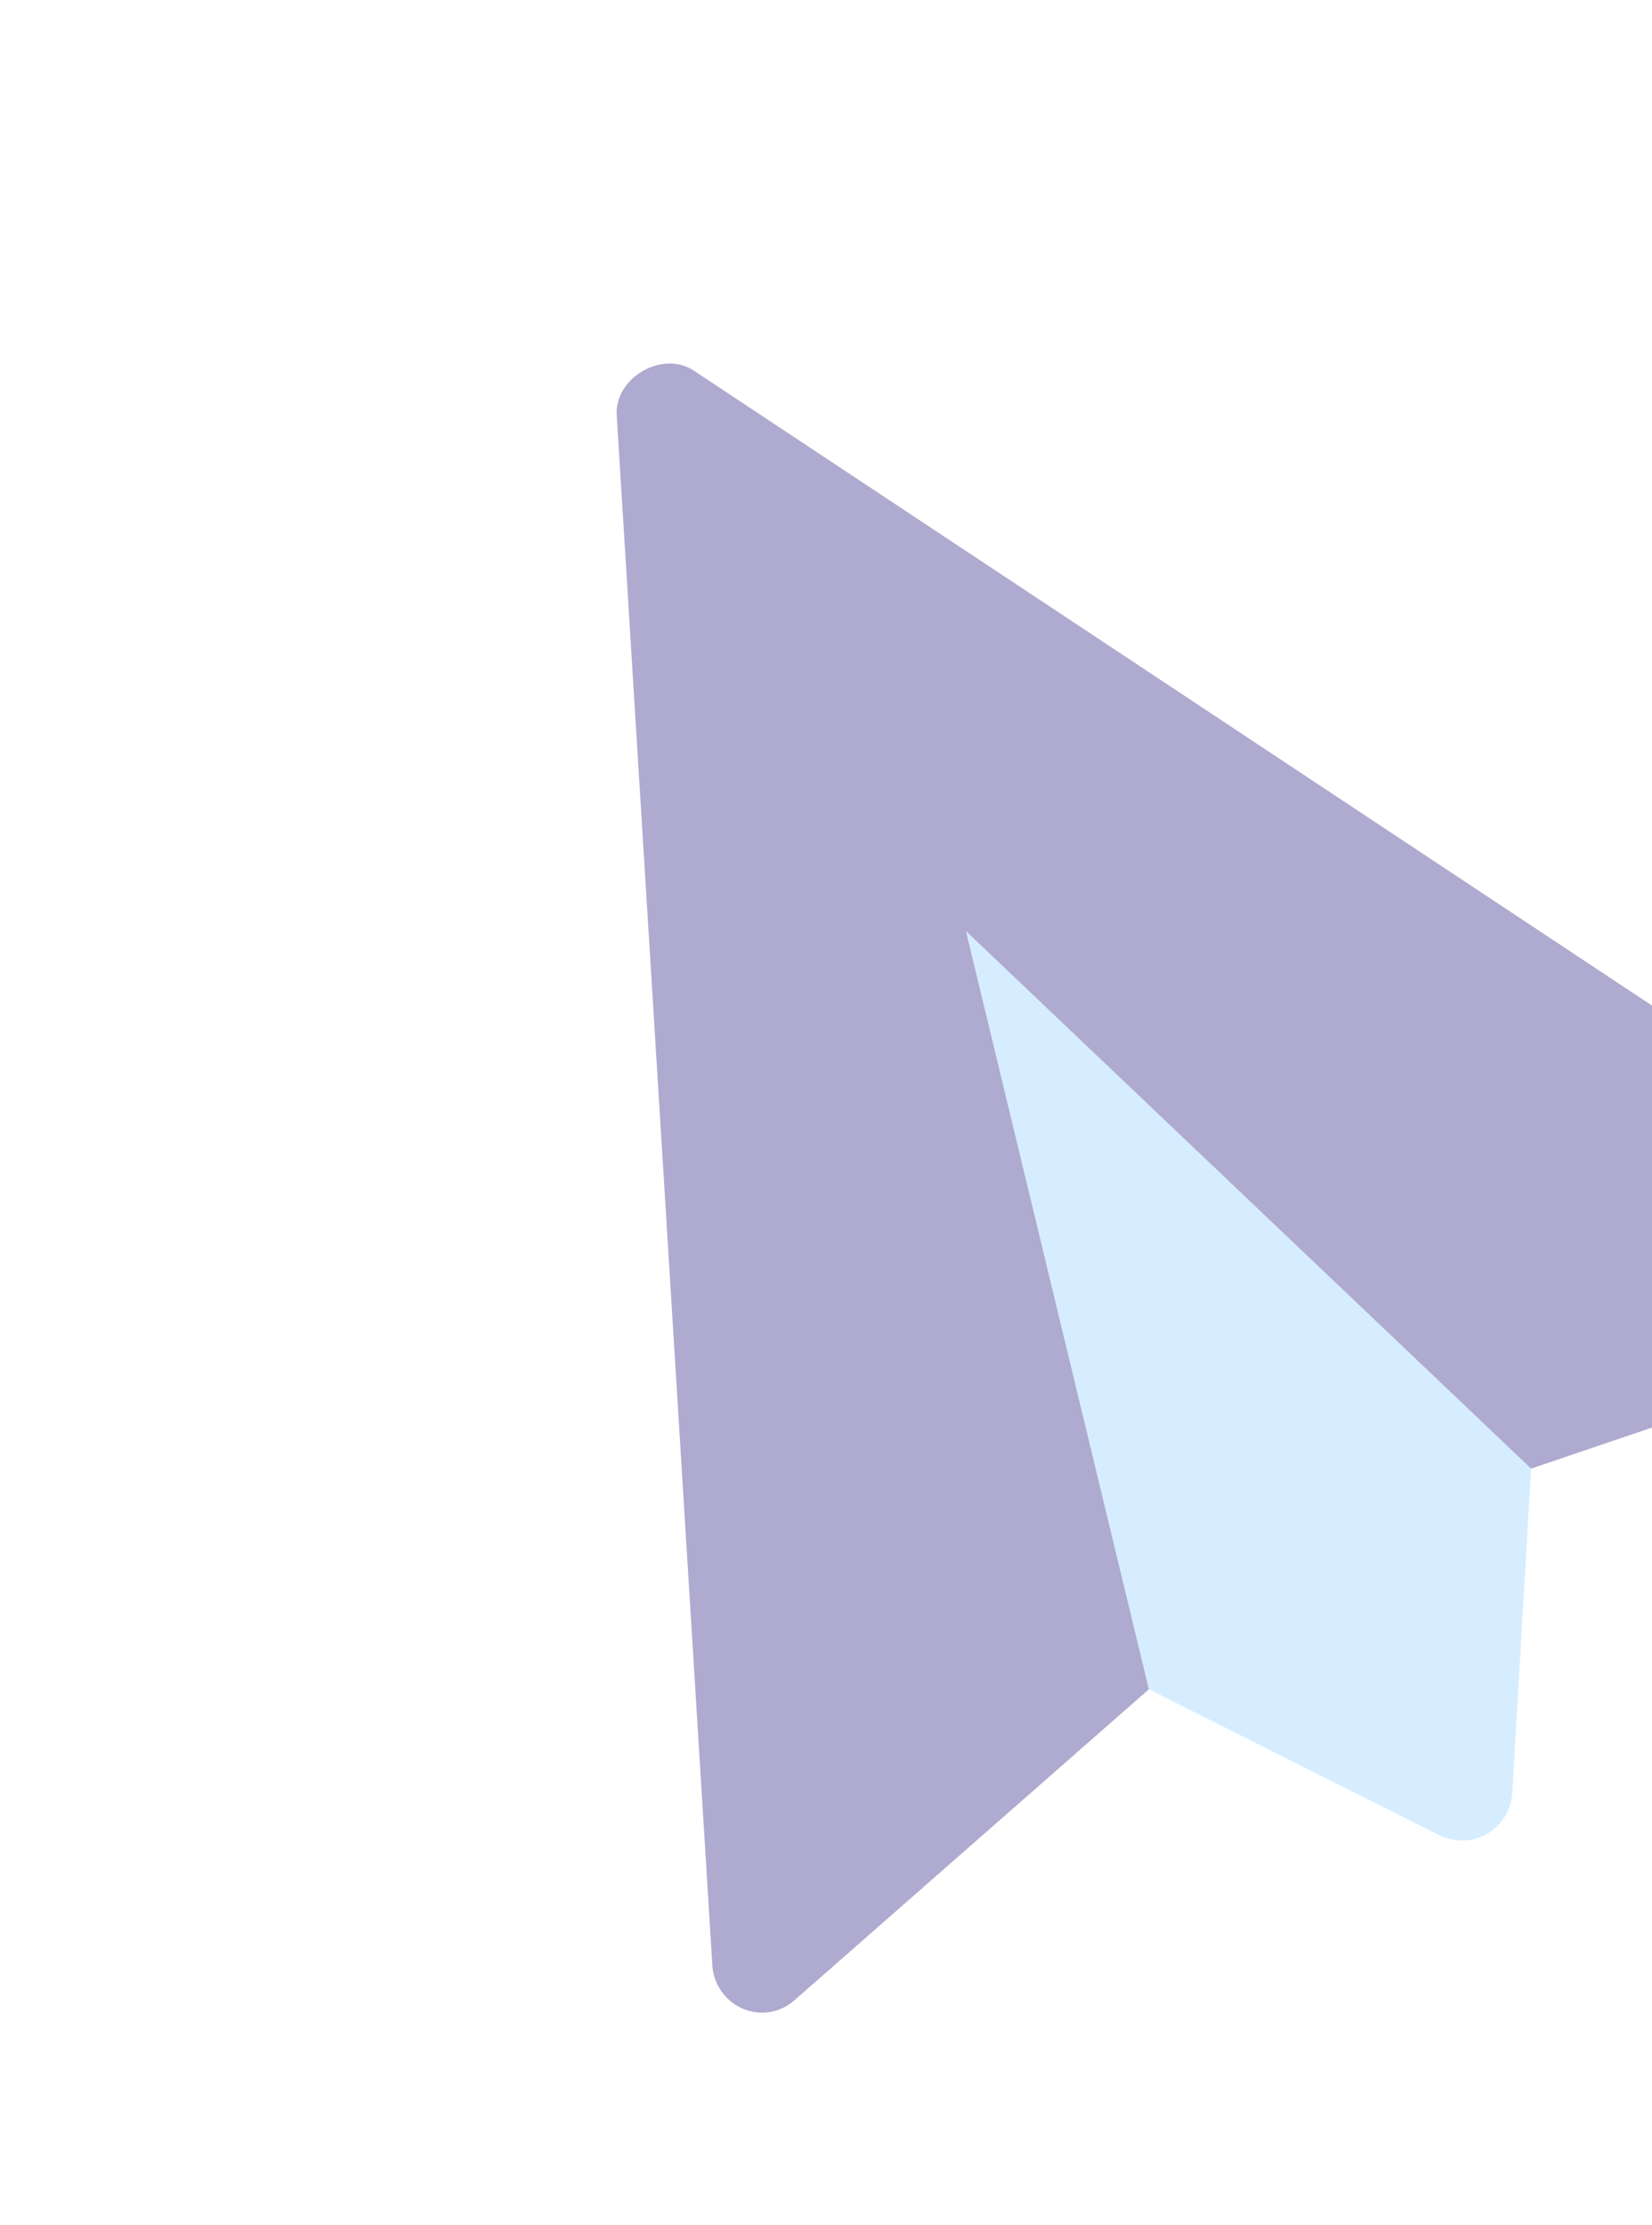
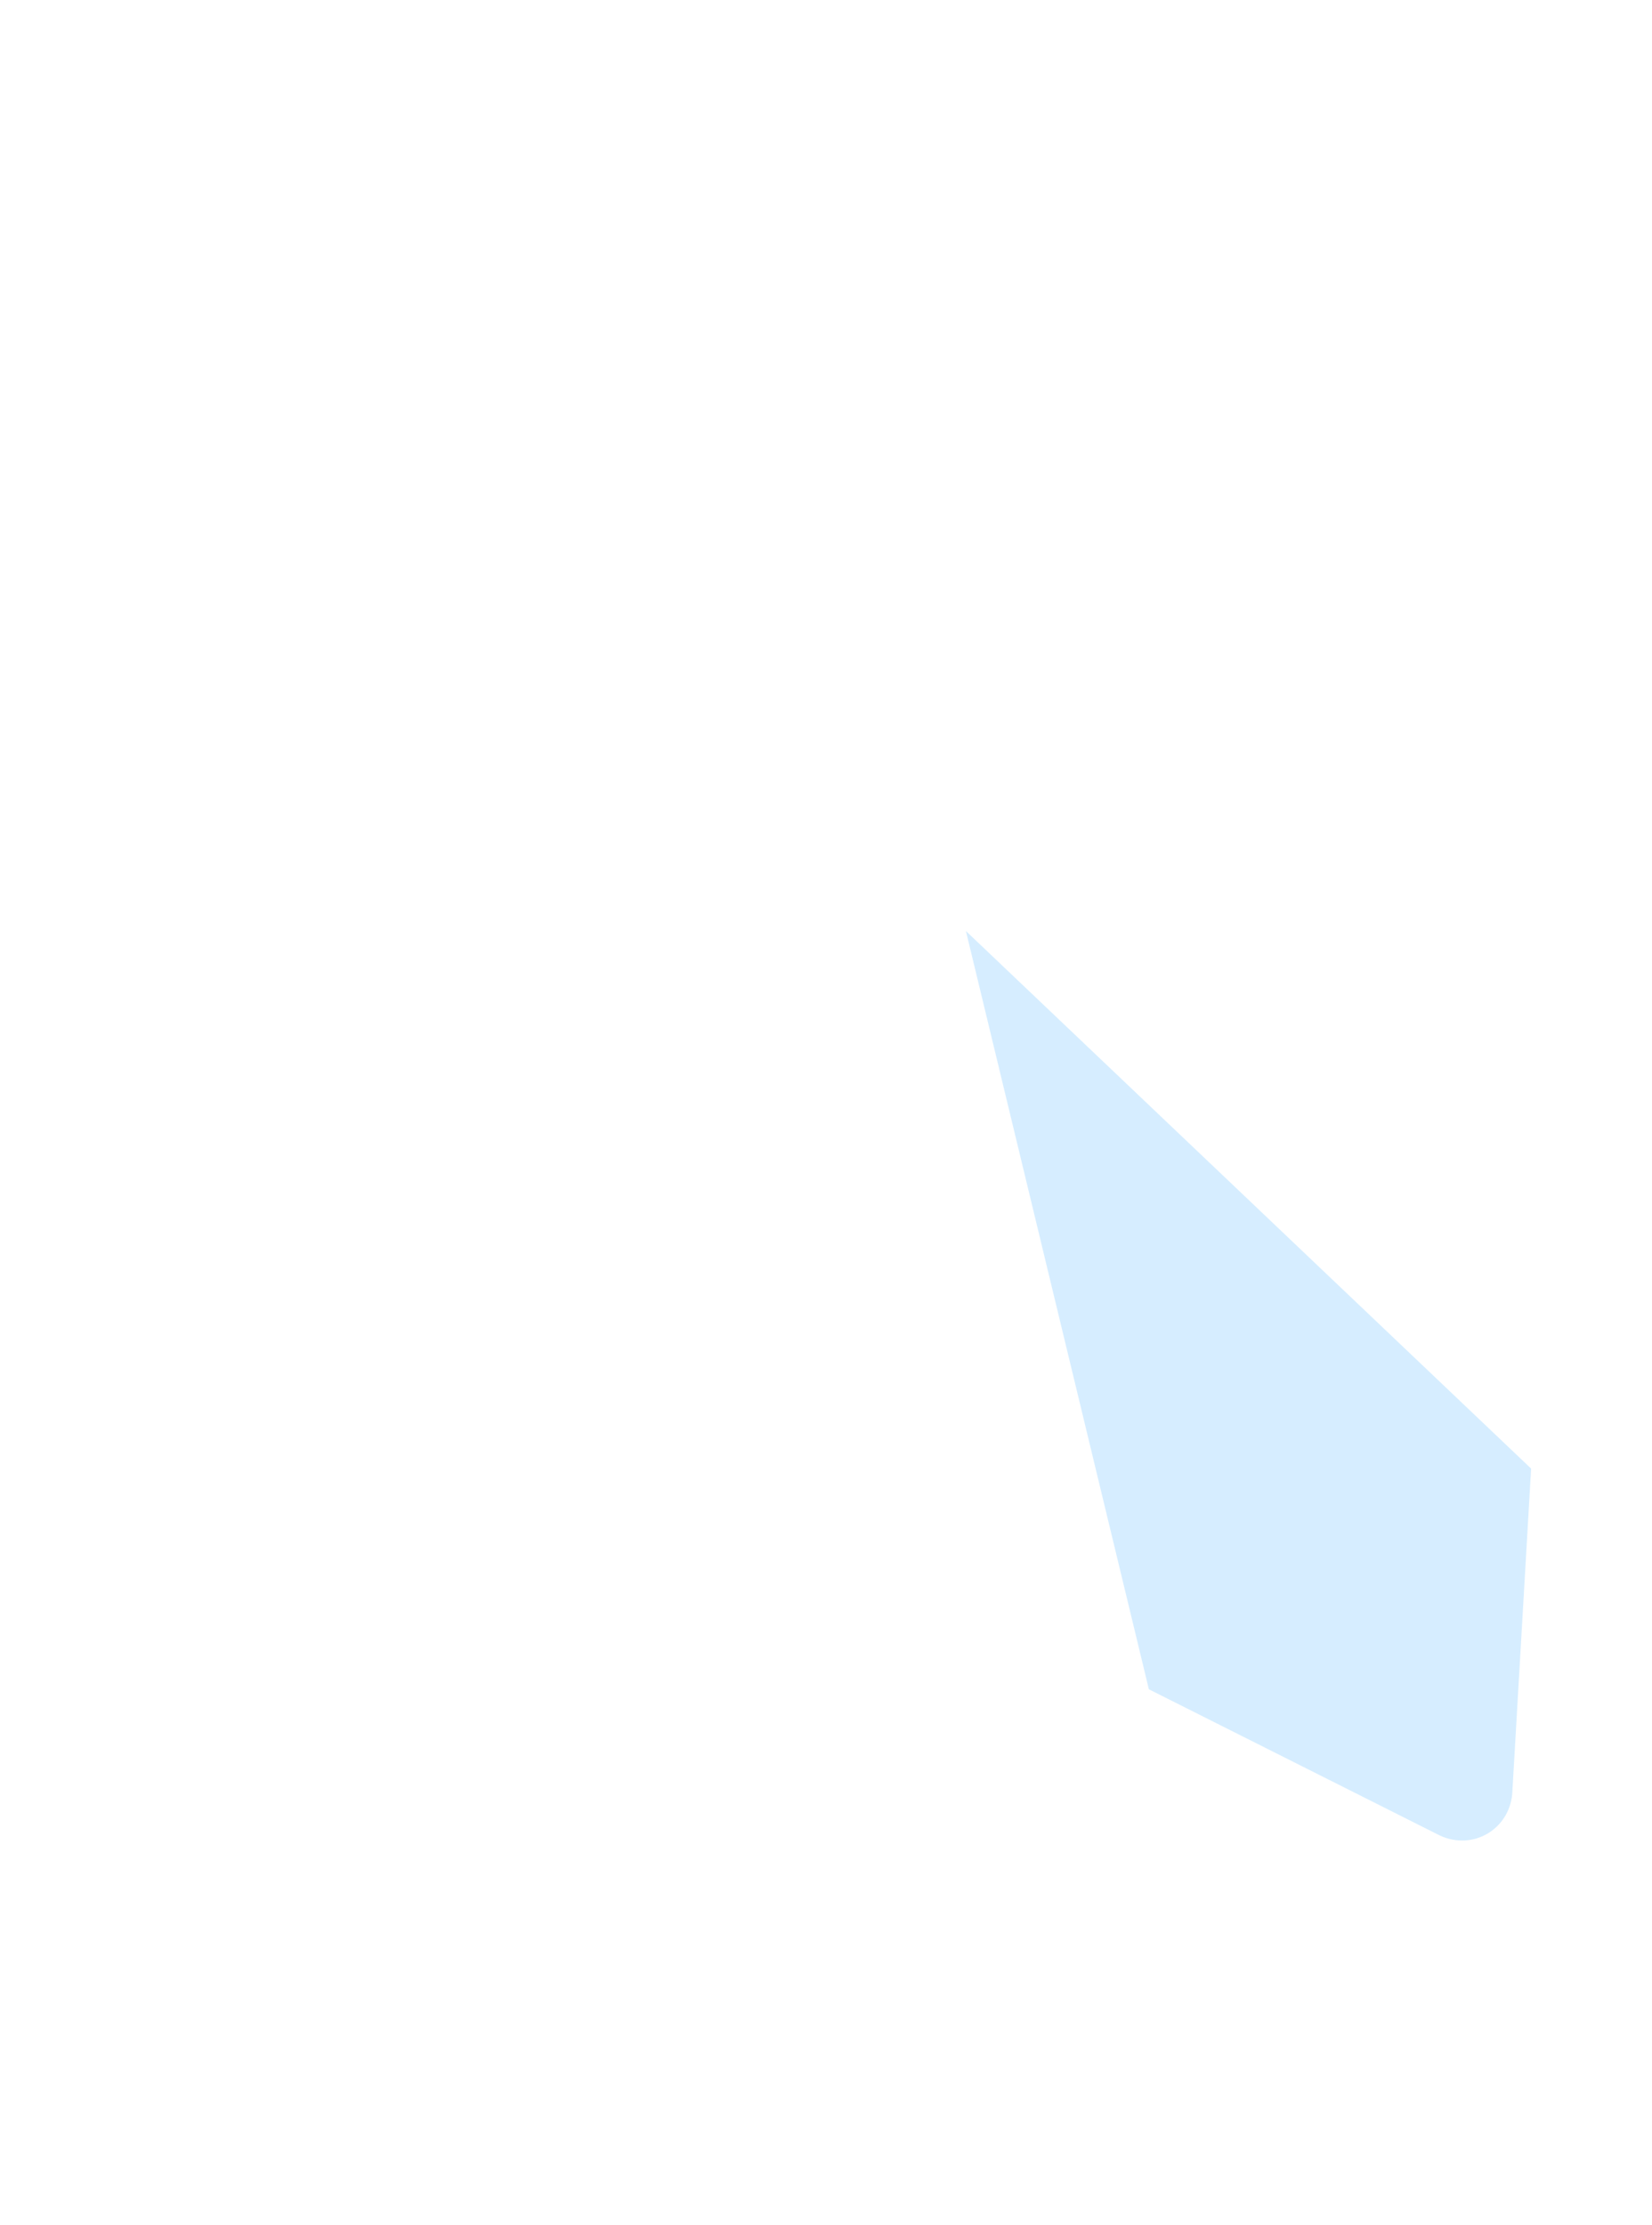
<svg xmlns="http://www.w3.org/2000/svg" width="75" height="101" viewBox="0 0 75 101" fill="none">
  <g opacity="0.5">
-     <path d="M90.317 55.8L31.5 16.826C30.075 15.885 27.896 17.143 27.998 18.848L32.343 89.272C32.413 90.113 32.94 90.846 33.705 91.183C34.532 91.536 35.428 91.381 36.078 90.799L52.159 76.69L52.839 57.829L69.512 66.671L89.772 59.799C90.601 59.527 91.183 58.828 91.29 57.936C91.382 57.105 91.01 56.282 90.317 55.8Z" fill="#6056A0" />
    <path d="M43.852 42.266L52.158 76.69L65.386 83.337C66.864 84.01 68.498 83.066 68.654 81.45L69.512 66.671L43.852 42.266Z" fill="#ADDCFF" />
  </g>
</svg>